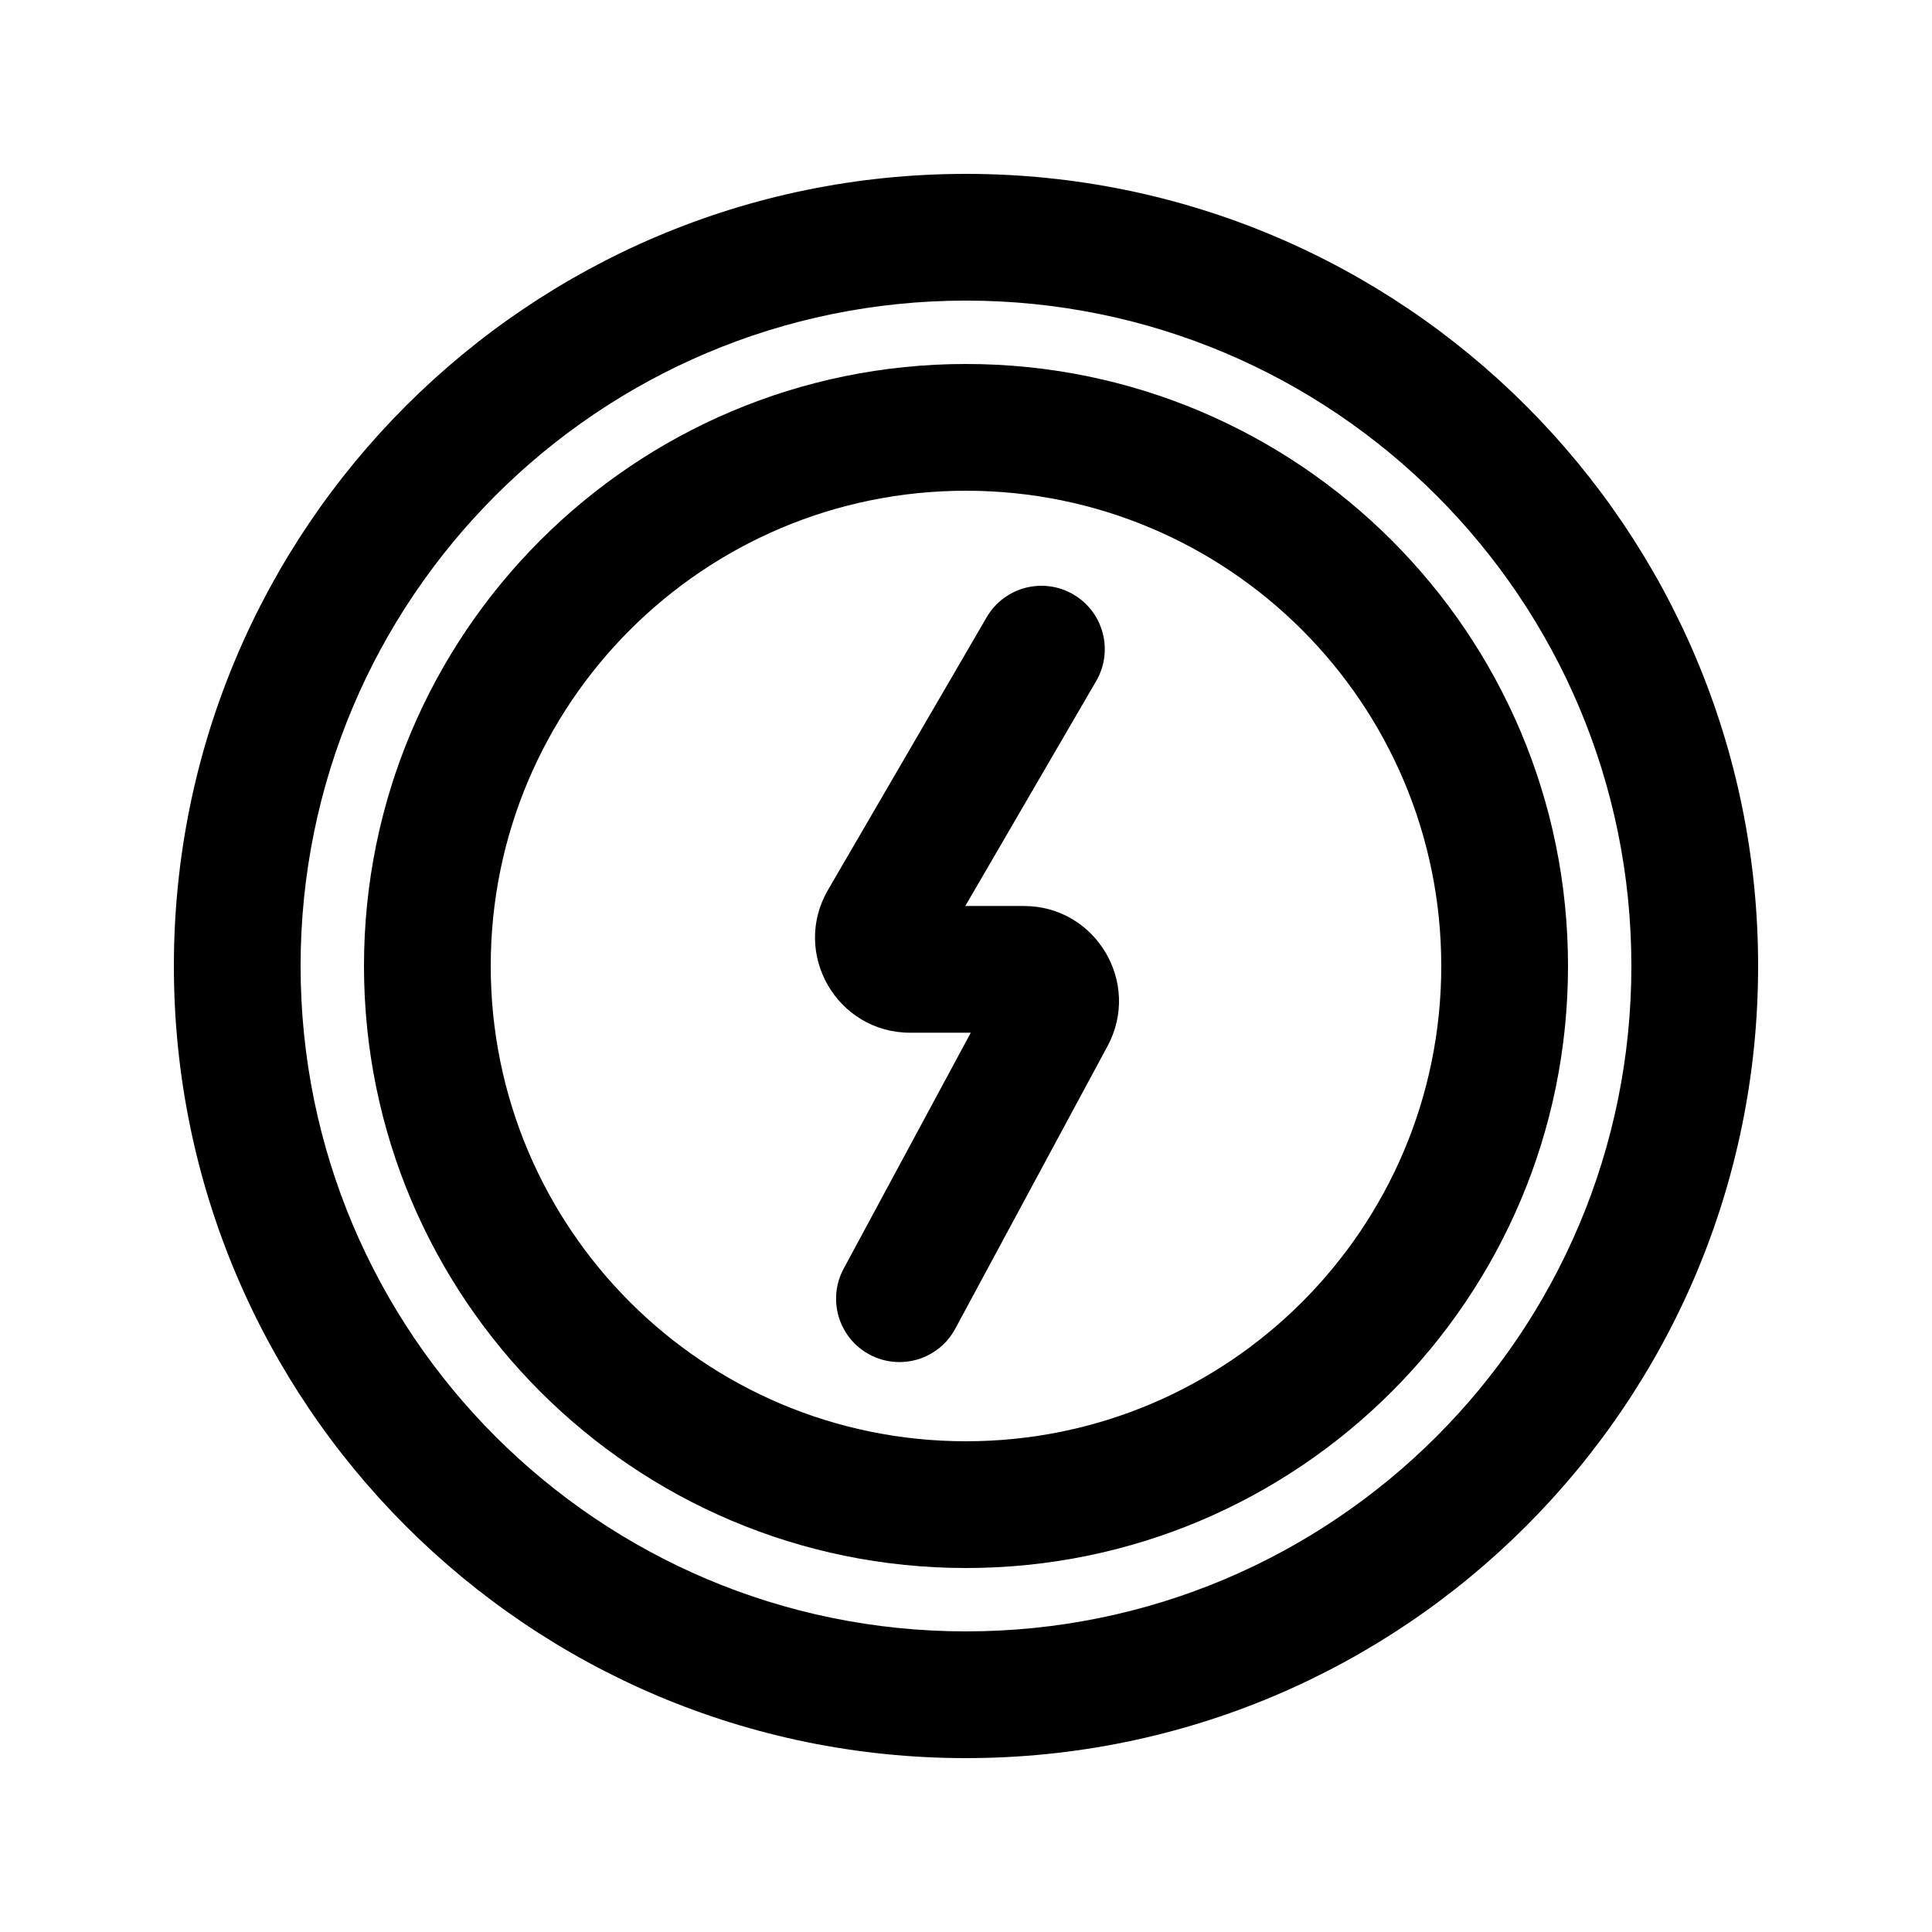
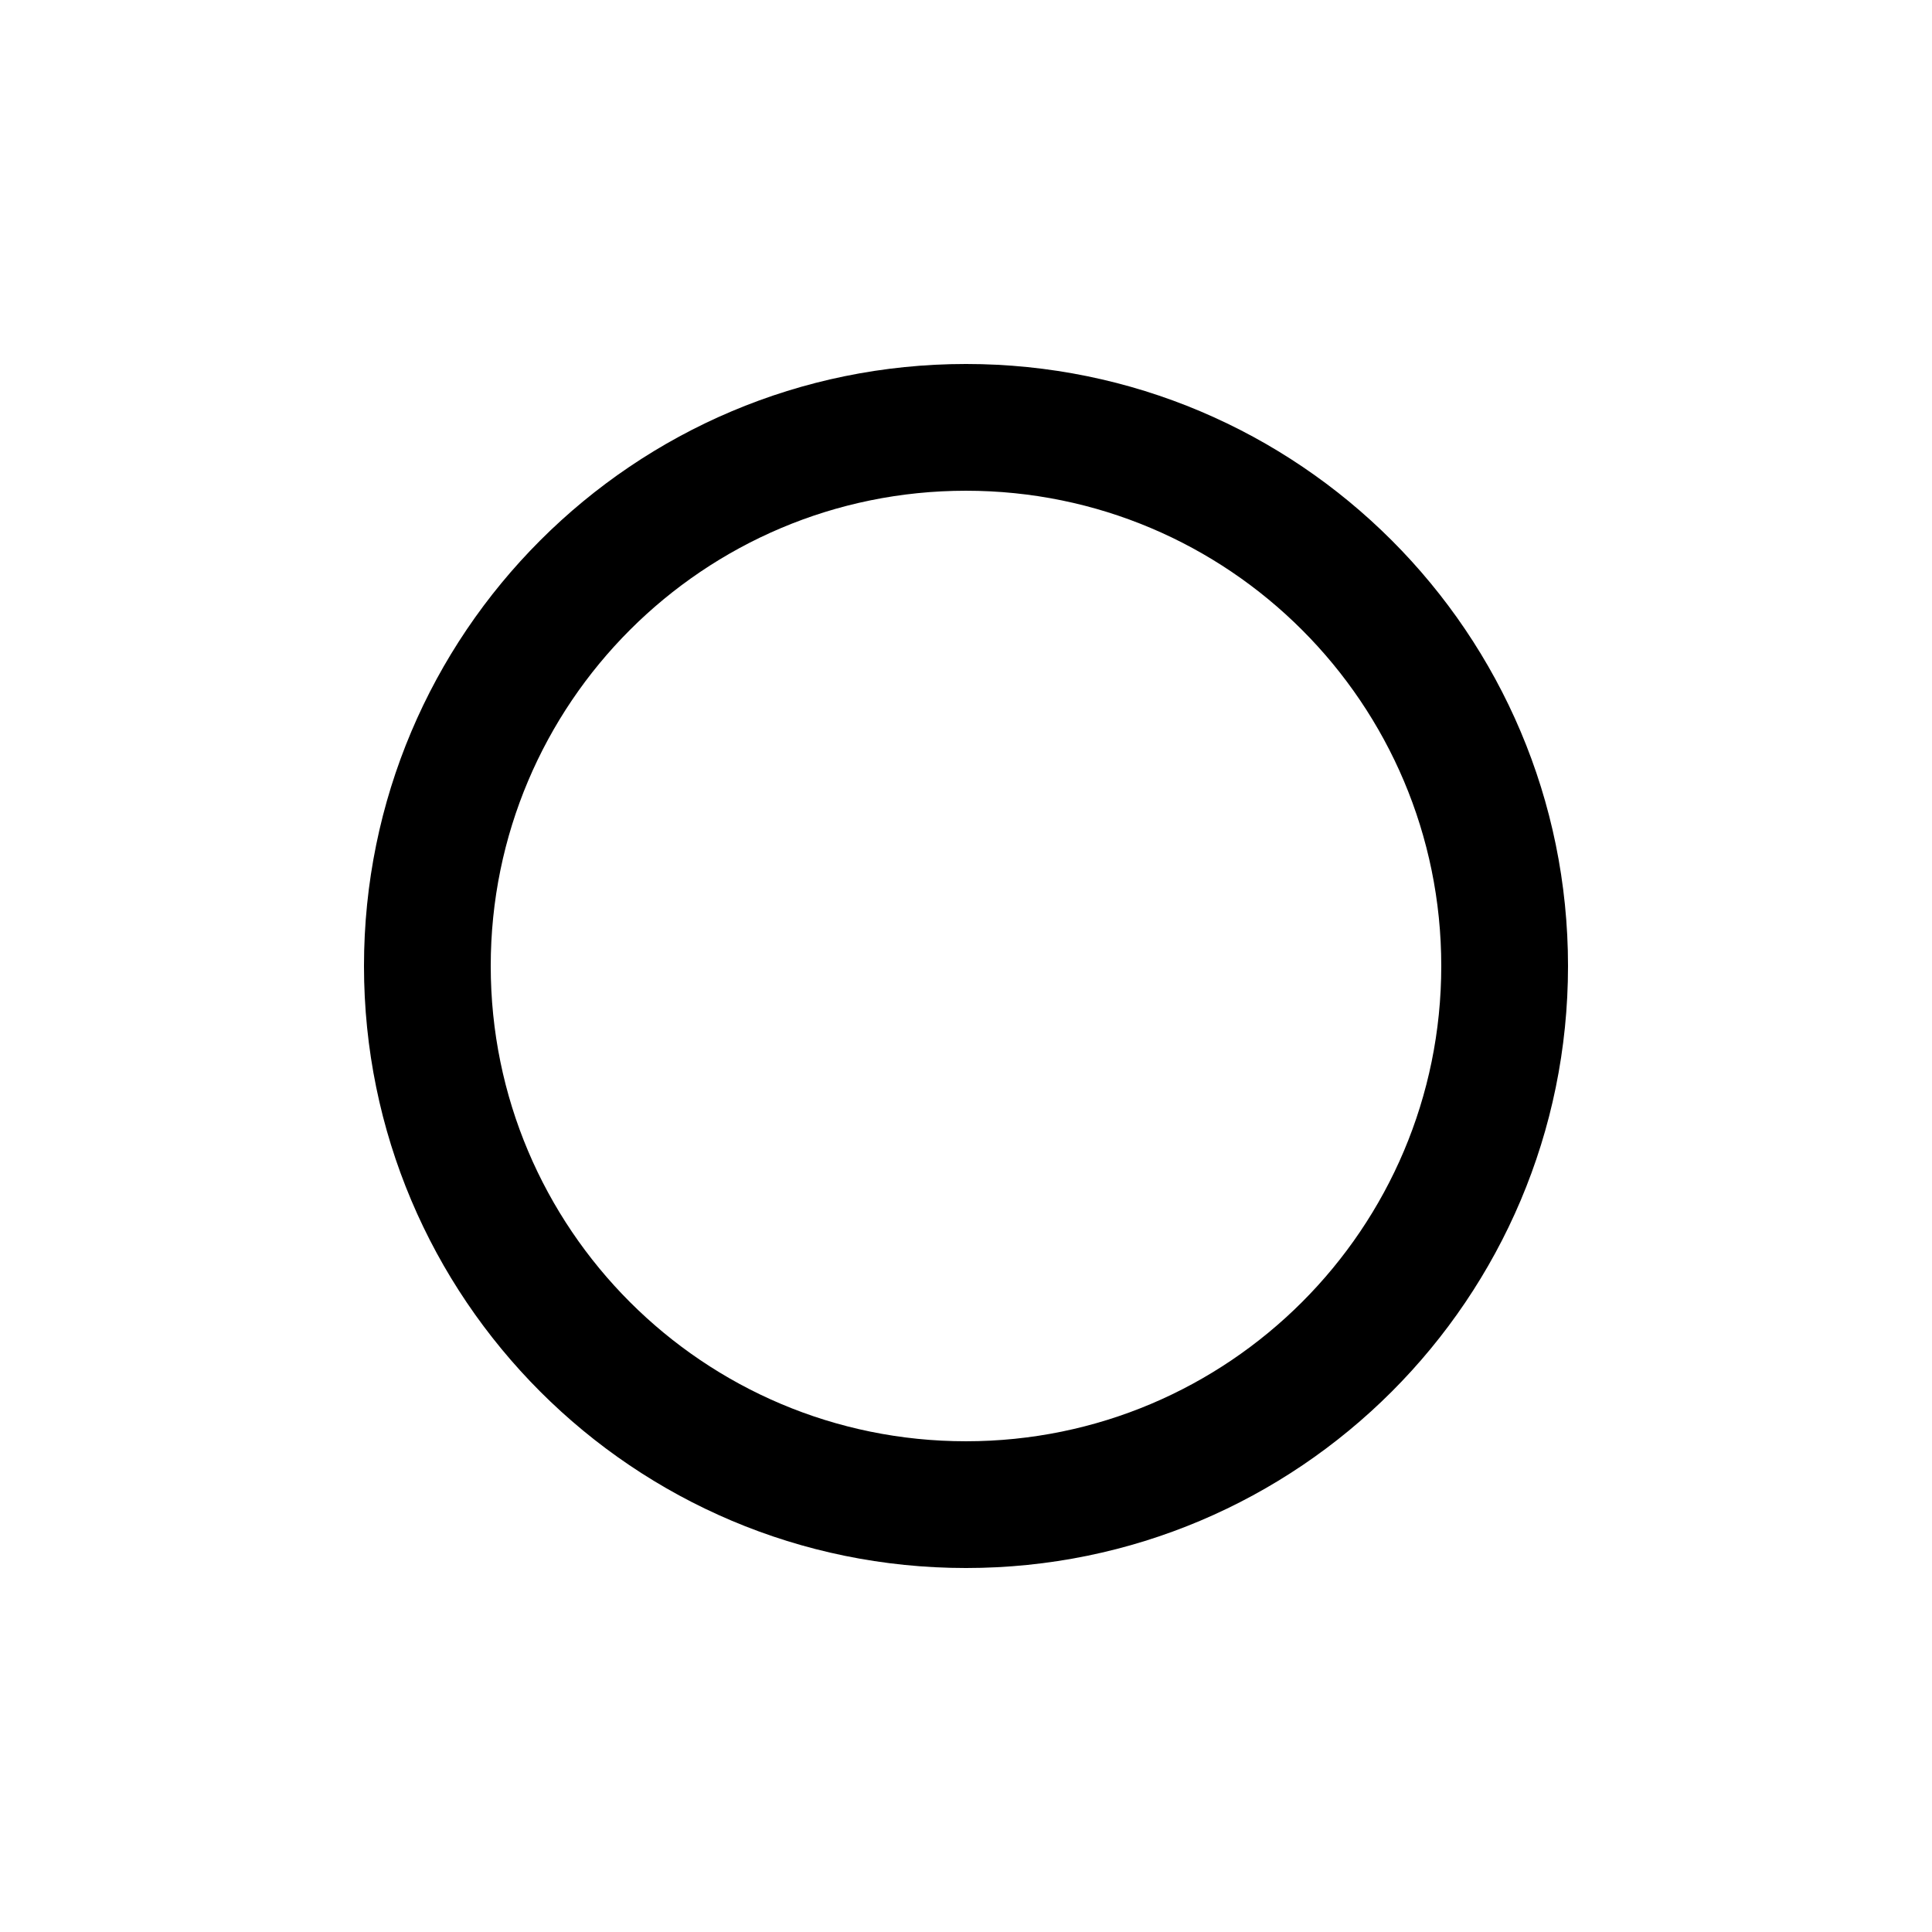
<svg xmlns="http://www.w3.org/2000/svg" fill="#000000" width="800px" height="800px" version="1.1" viewBox="144 144 512 512">
  <g>
-     <path d="m428.43 301.52c8.016 4.664 10.734 14.945 6.07 22.961l-34.688 59.617h15.512c19.066 0 31.219 20.355 22.18 37.137l-40.355 74.898c-4.398 8.168-14.582 11.219-22.75 6.82-8.164-4.398-11.215-14.582-6.816-22.75l33.684-62.52h-16.055c-19.43 0-31.547-21.066-21.773-37.859l42.031-72.234c4.664-8.02 14.945-10.734 22.961-6.07z" />
    <path d="m559.54 400c0 88.109-71.43 159.54-159.54 159.54-88.113 0-159.54-71.43-159.54-159.54 0-88.113 71.43-159.54 159.54-159.54 88.109 0 159.54 71.43 159.54 159.54zm-33.59 0c0 69.559-56.391 125.95-125.95 125.95-69.562 0-125.95-56.391-125.95-125.95 0-69.562 56.391-125.95 125.95-125.95 69.559 0 125.95 56.391 125.95 125.95z" fill-rule="evenodd" />
-     <path d="m400 609.92c115.93 0 209.92-93.984 209.92-209.92 0-115.94-93.984-209.92-209.92-209.92-115.94 0-209.92 93.984-209.92 209.92 0 115.93 93.984 209.92 209.92 209.92zm0-33.586c97.387 0 176.33-78.945 176.33-176.33s-78.945-176.34-176.33-176.34-176.34 78.949-176.34 176.34 78.949 176.33 176.34 176.33z" fill-rule="evenodd" />
  </g>
</svg>